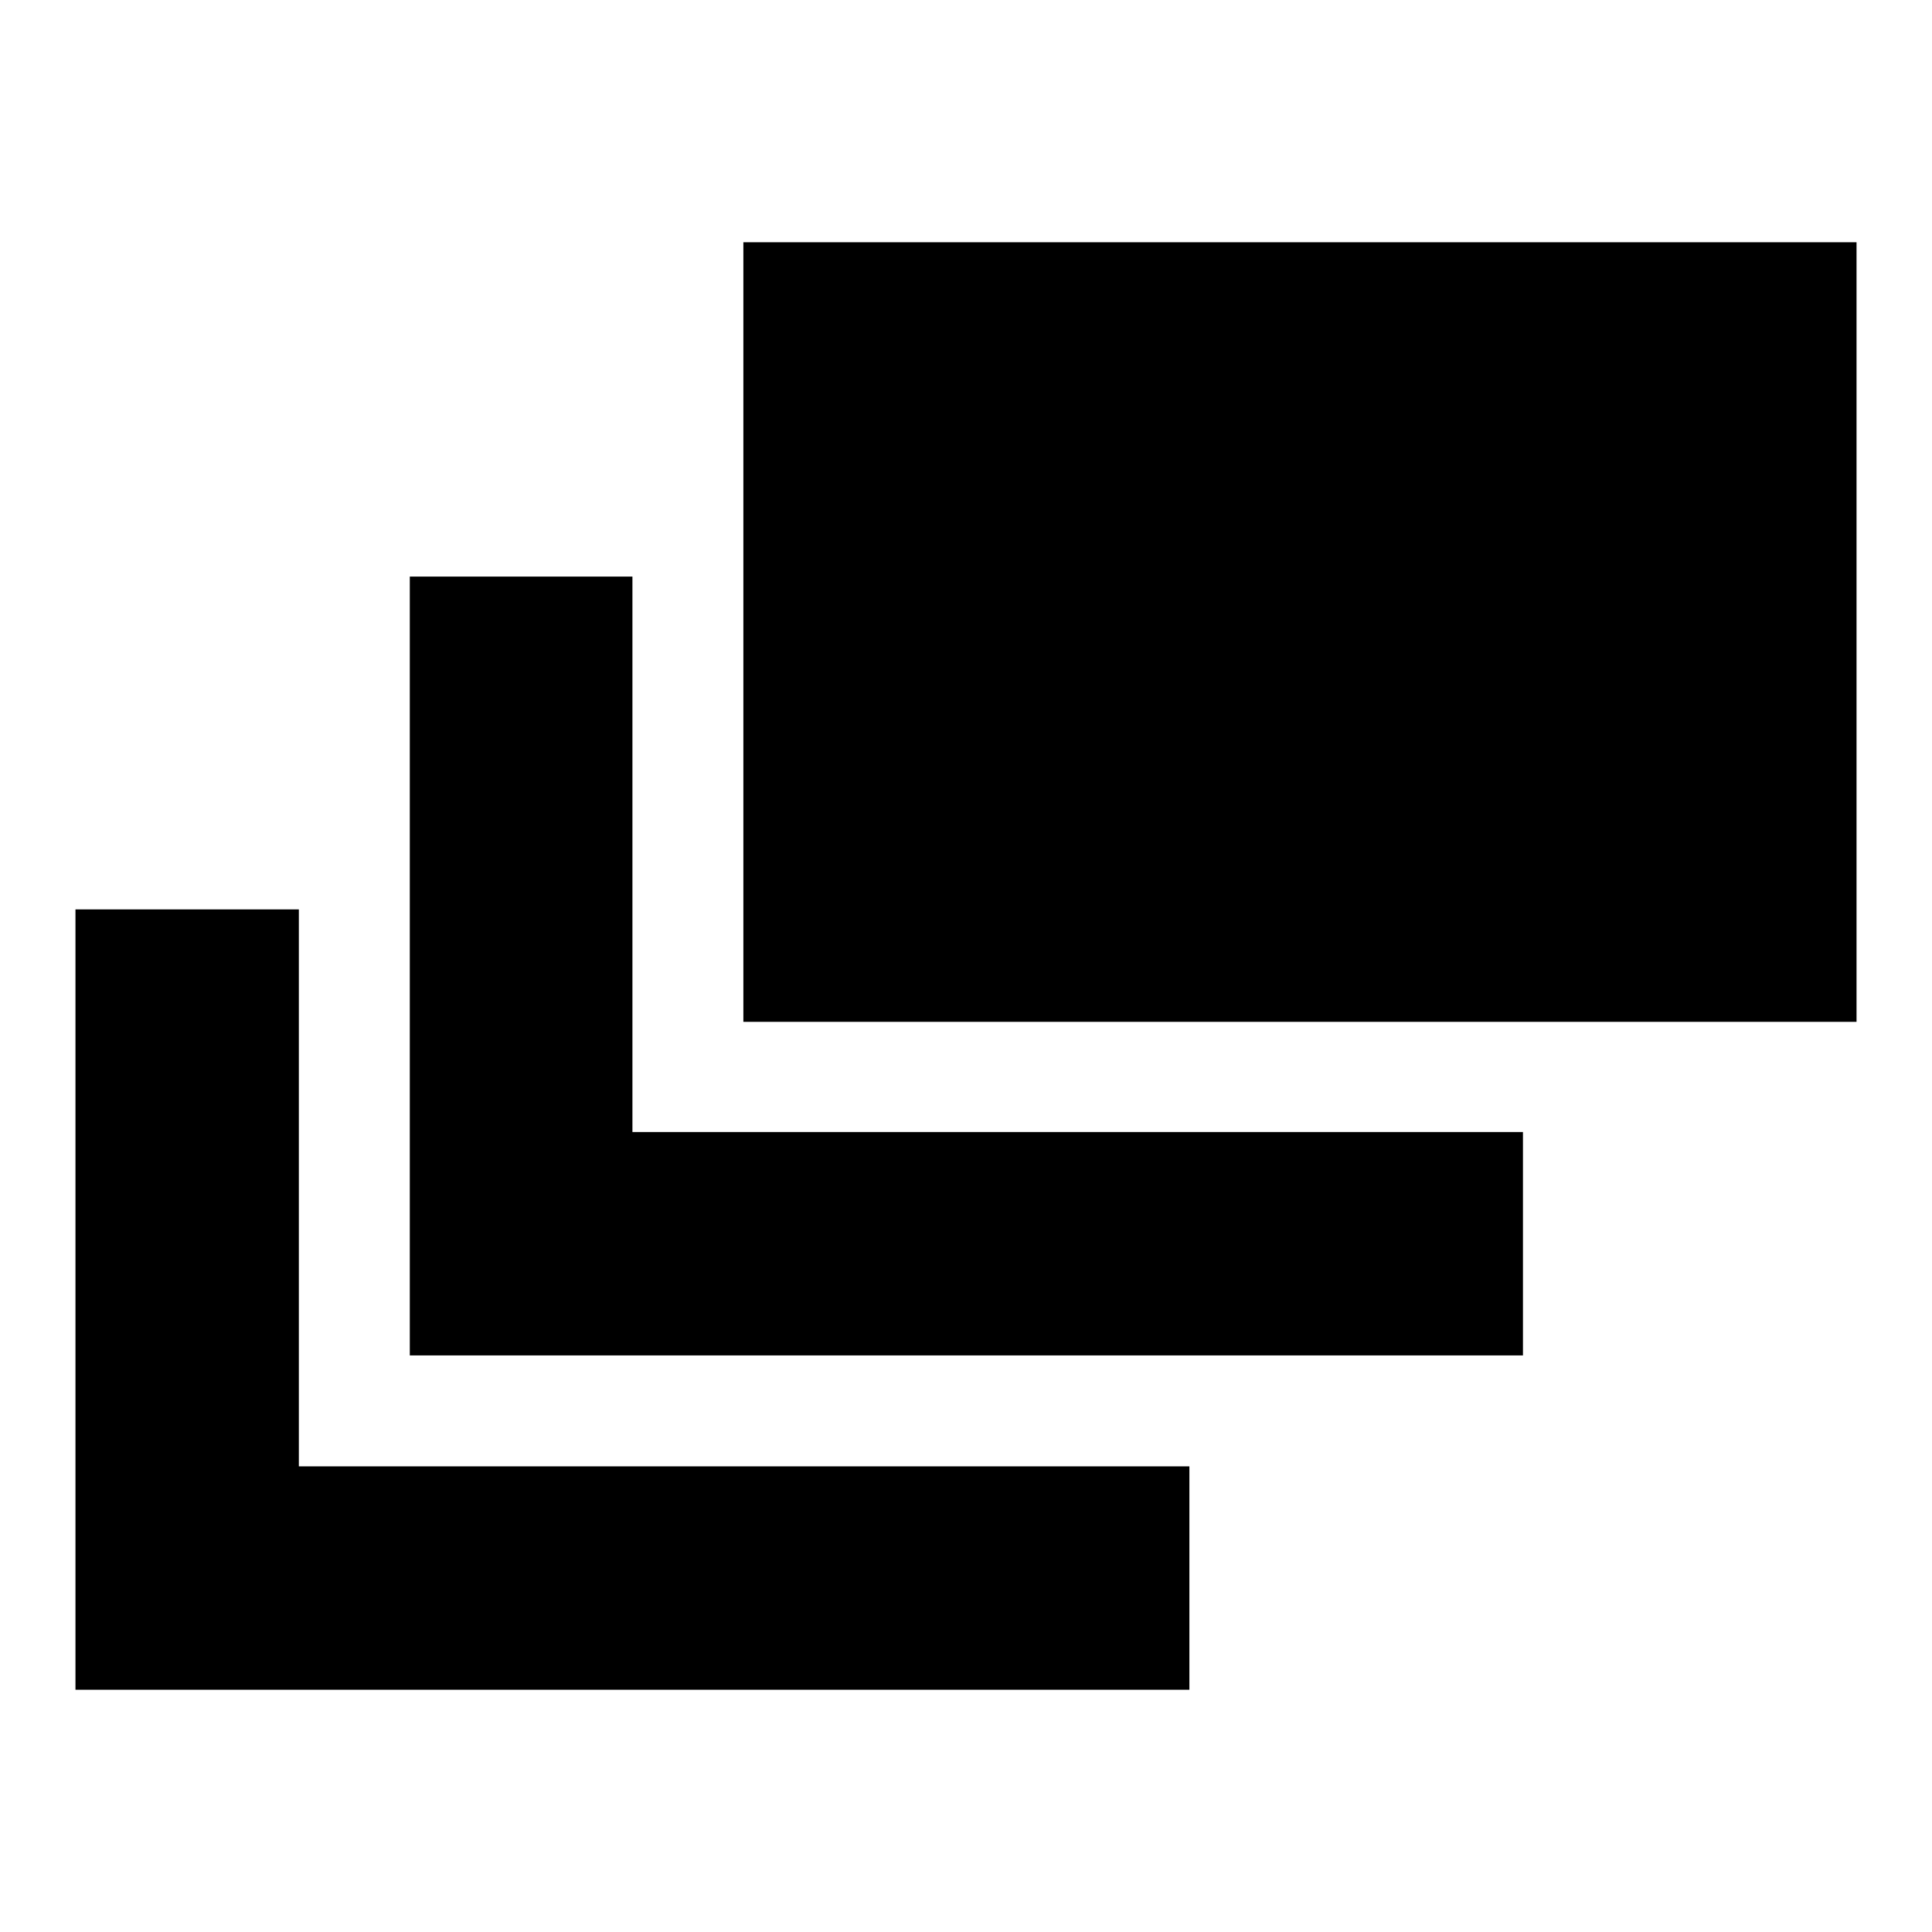
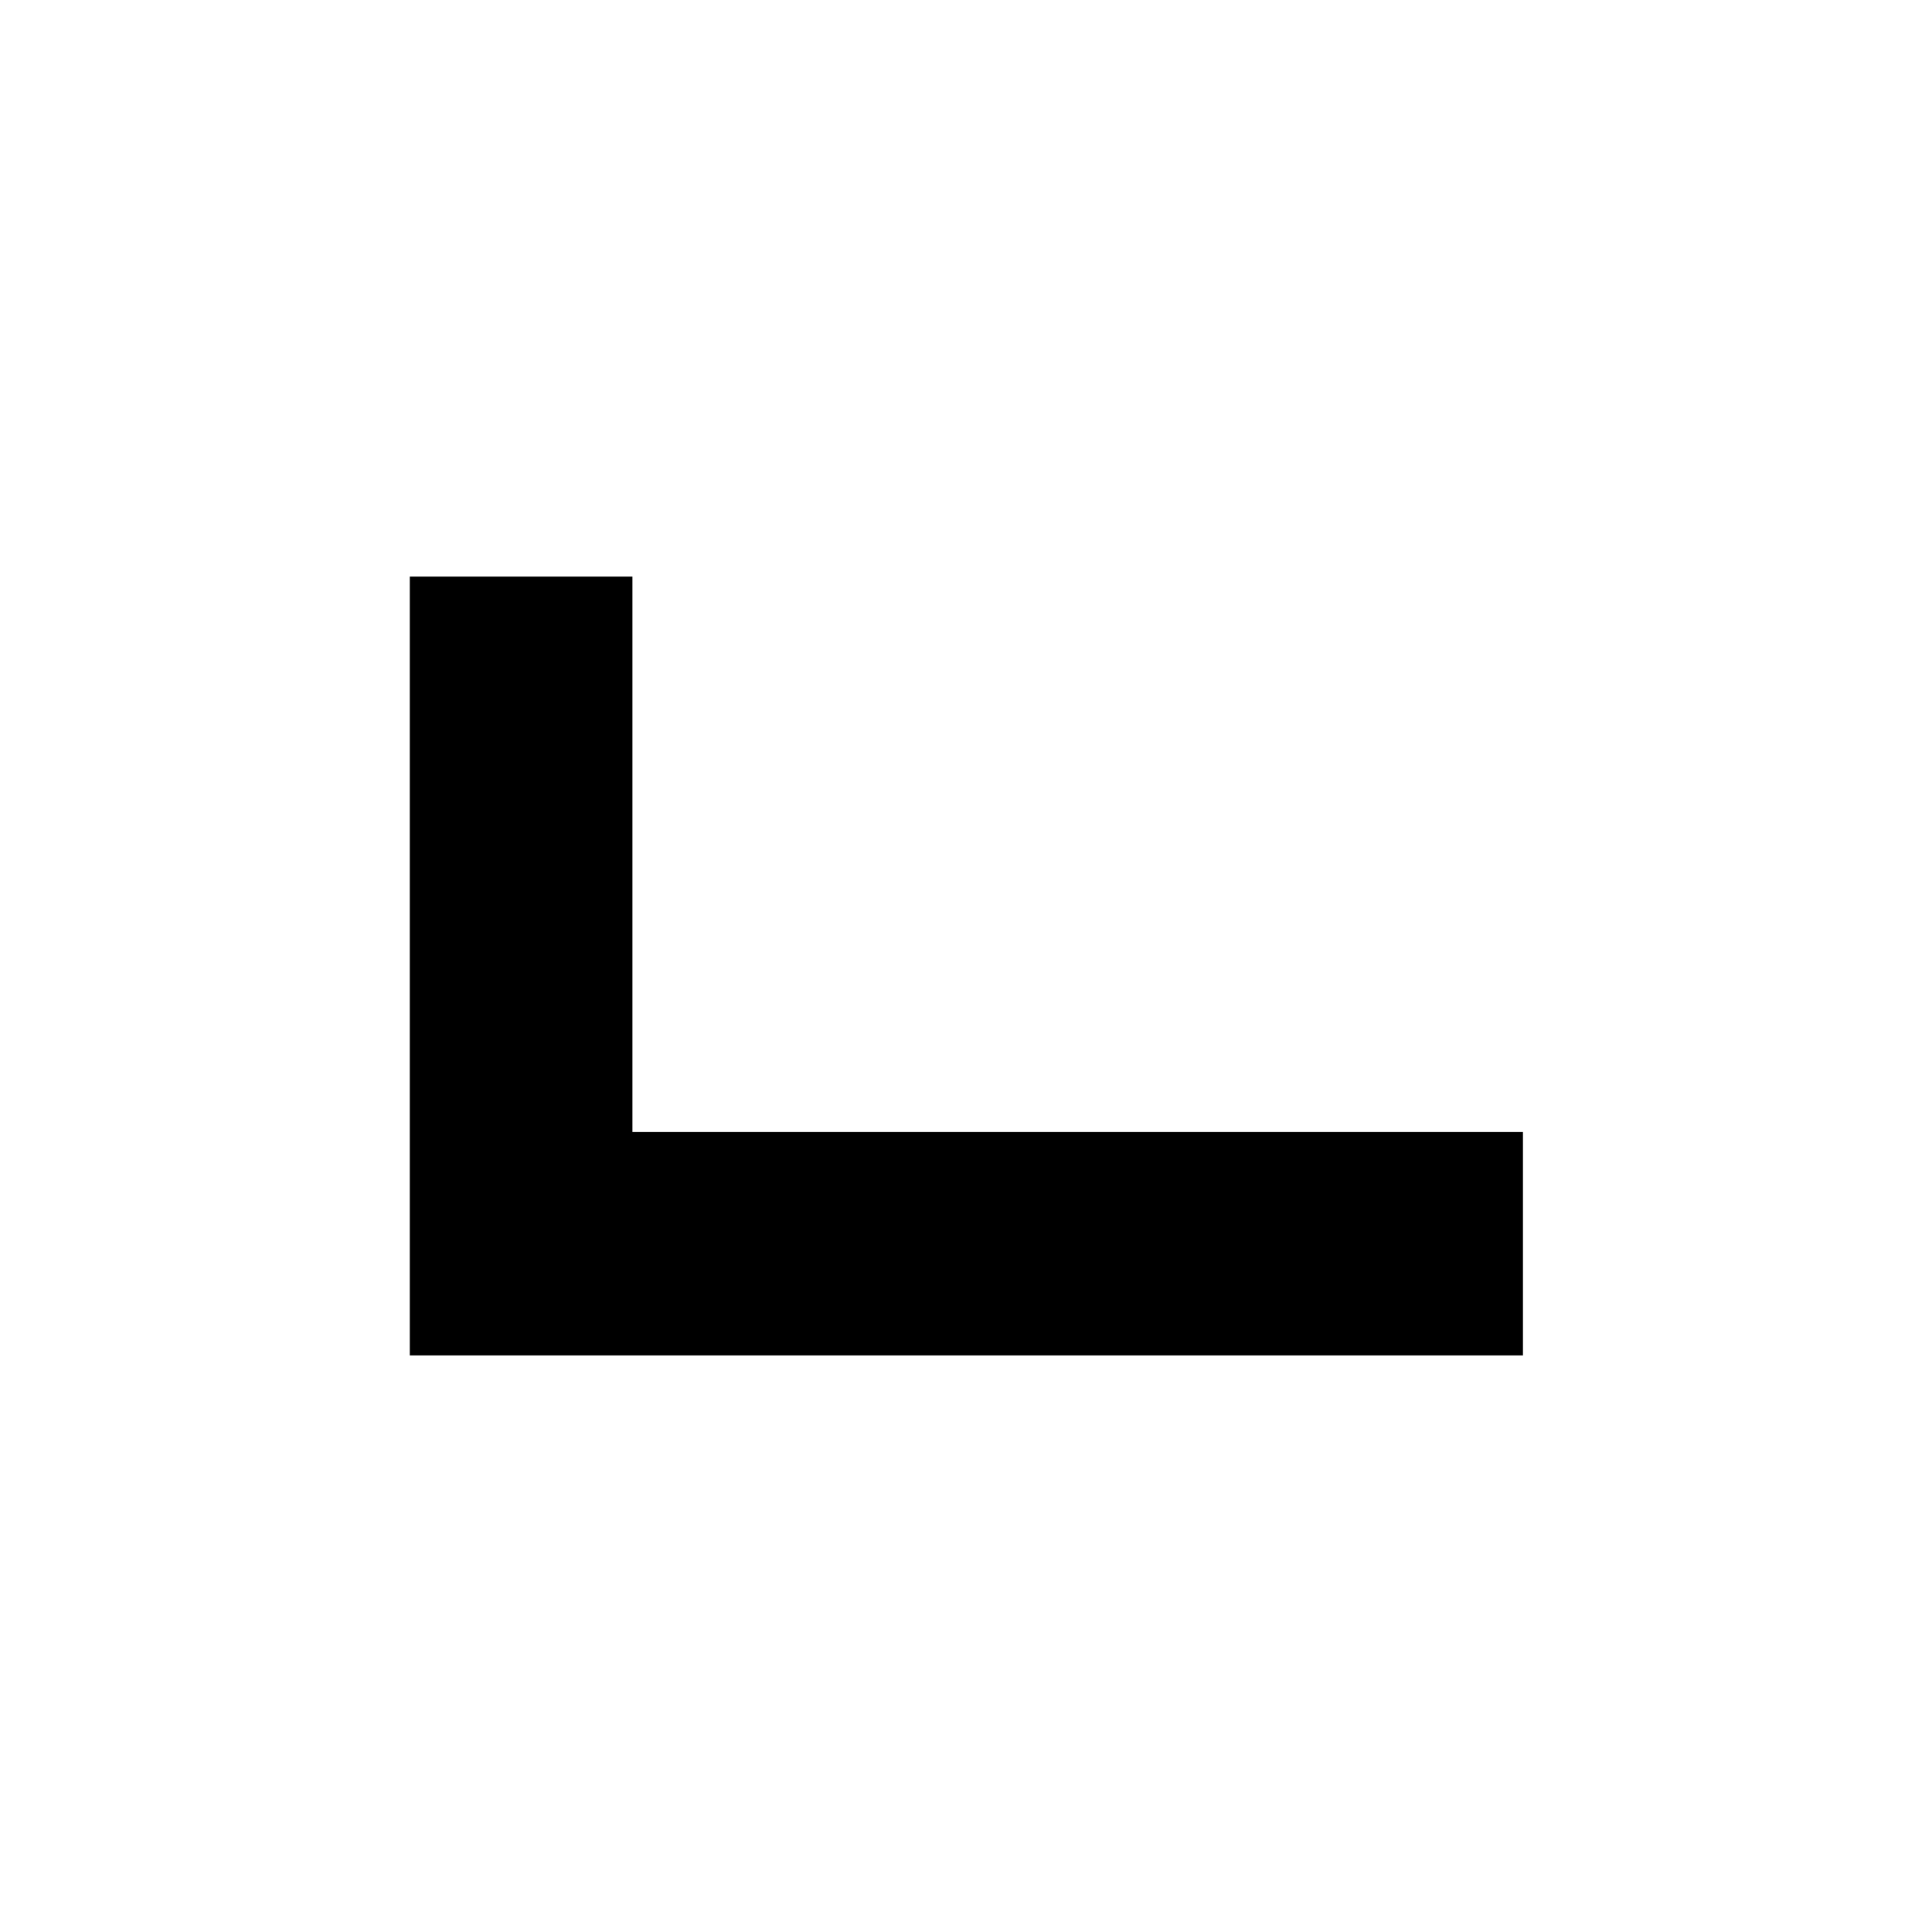
<svg xmlns="http://www.w3.org/2000/svg" version="1.1" x="0px" y="0px" viewBox="0 0 256 256" enable-background="new 0 0 256 256" xml:space="preserve">
  <g>
    <g>
      <g>
-         <path fill="#000000" d="M98.5,83.8v51.6h73.8H246V83.8V32.1h-73.8H98.5V83.8z" />
        <path fill="#000000" d="M54.3,128v51.6H128h73.8v-14.8v-14.8h-59h-59v-36.9V76.4H69H54.3V128z" />
-         <path fill="#000000" d="M10,172.3v51.6h73.8h73.8v-14.8v-14.8h-59h-59v-36.9v-36.9H24.8H10V172.3z" />
      </g>
    </g>
  </g>
</svg>